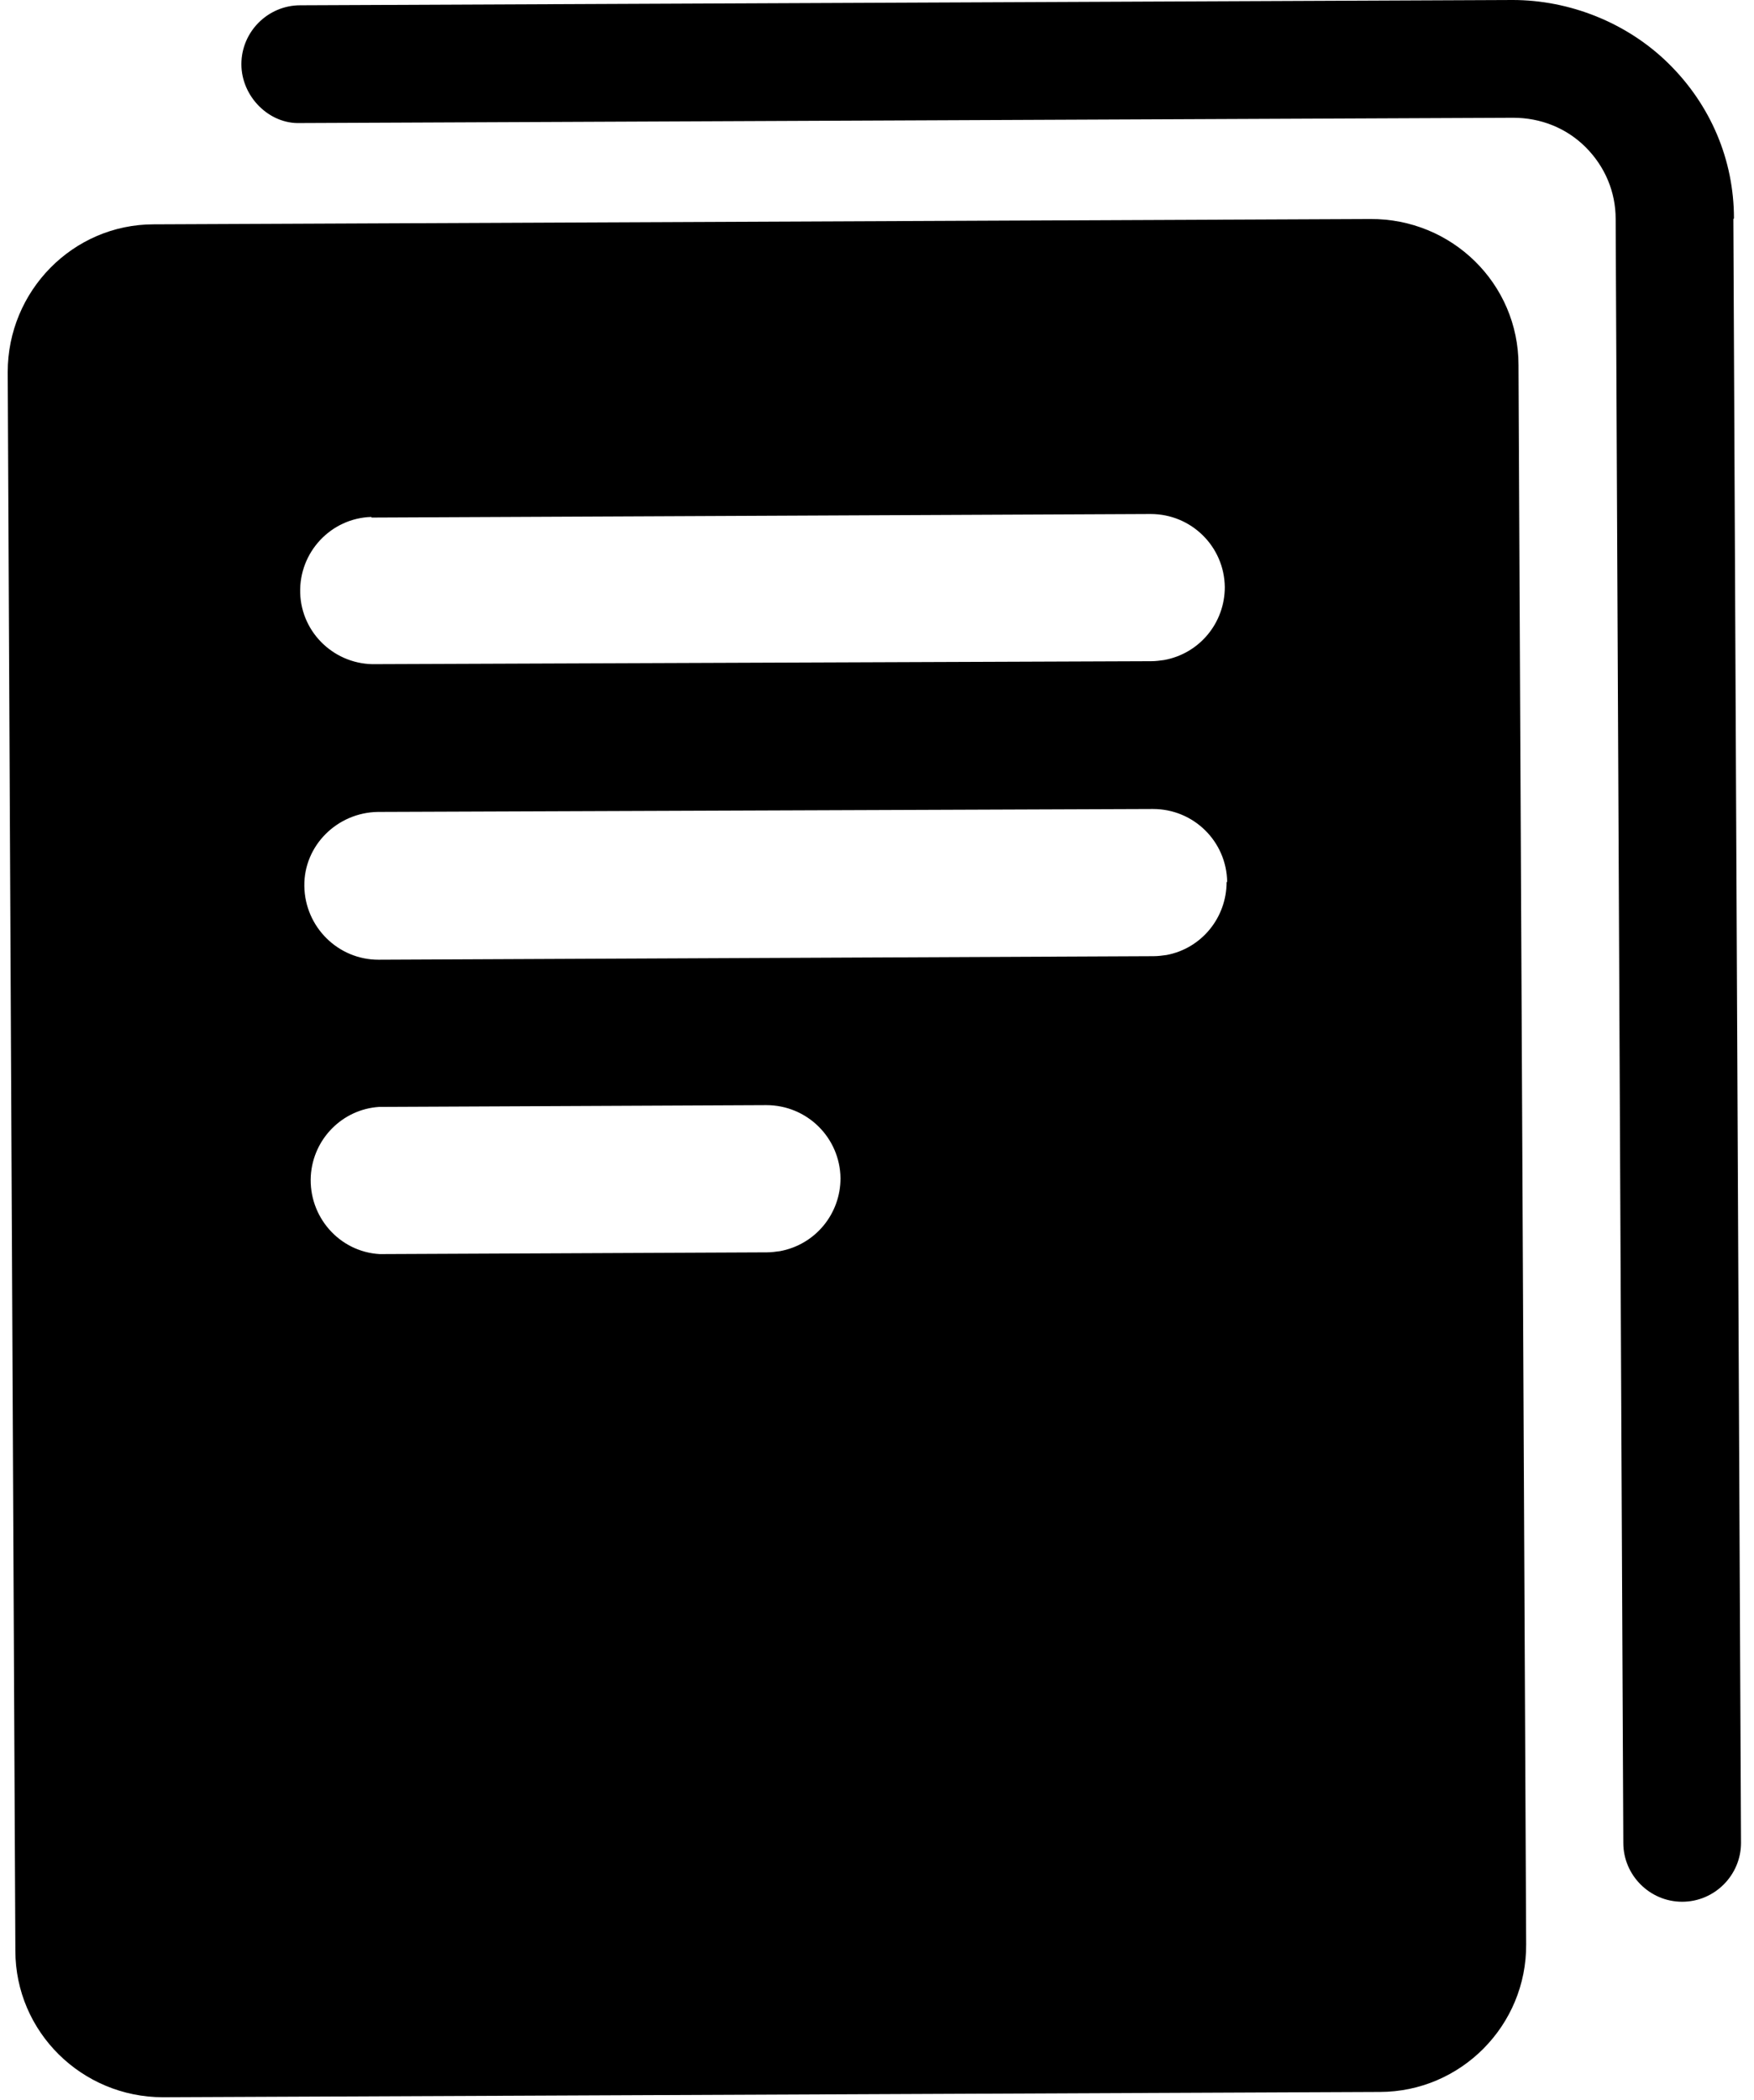
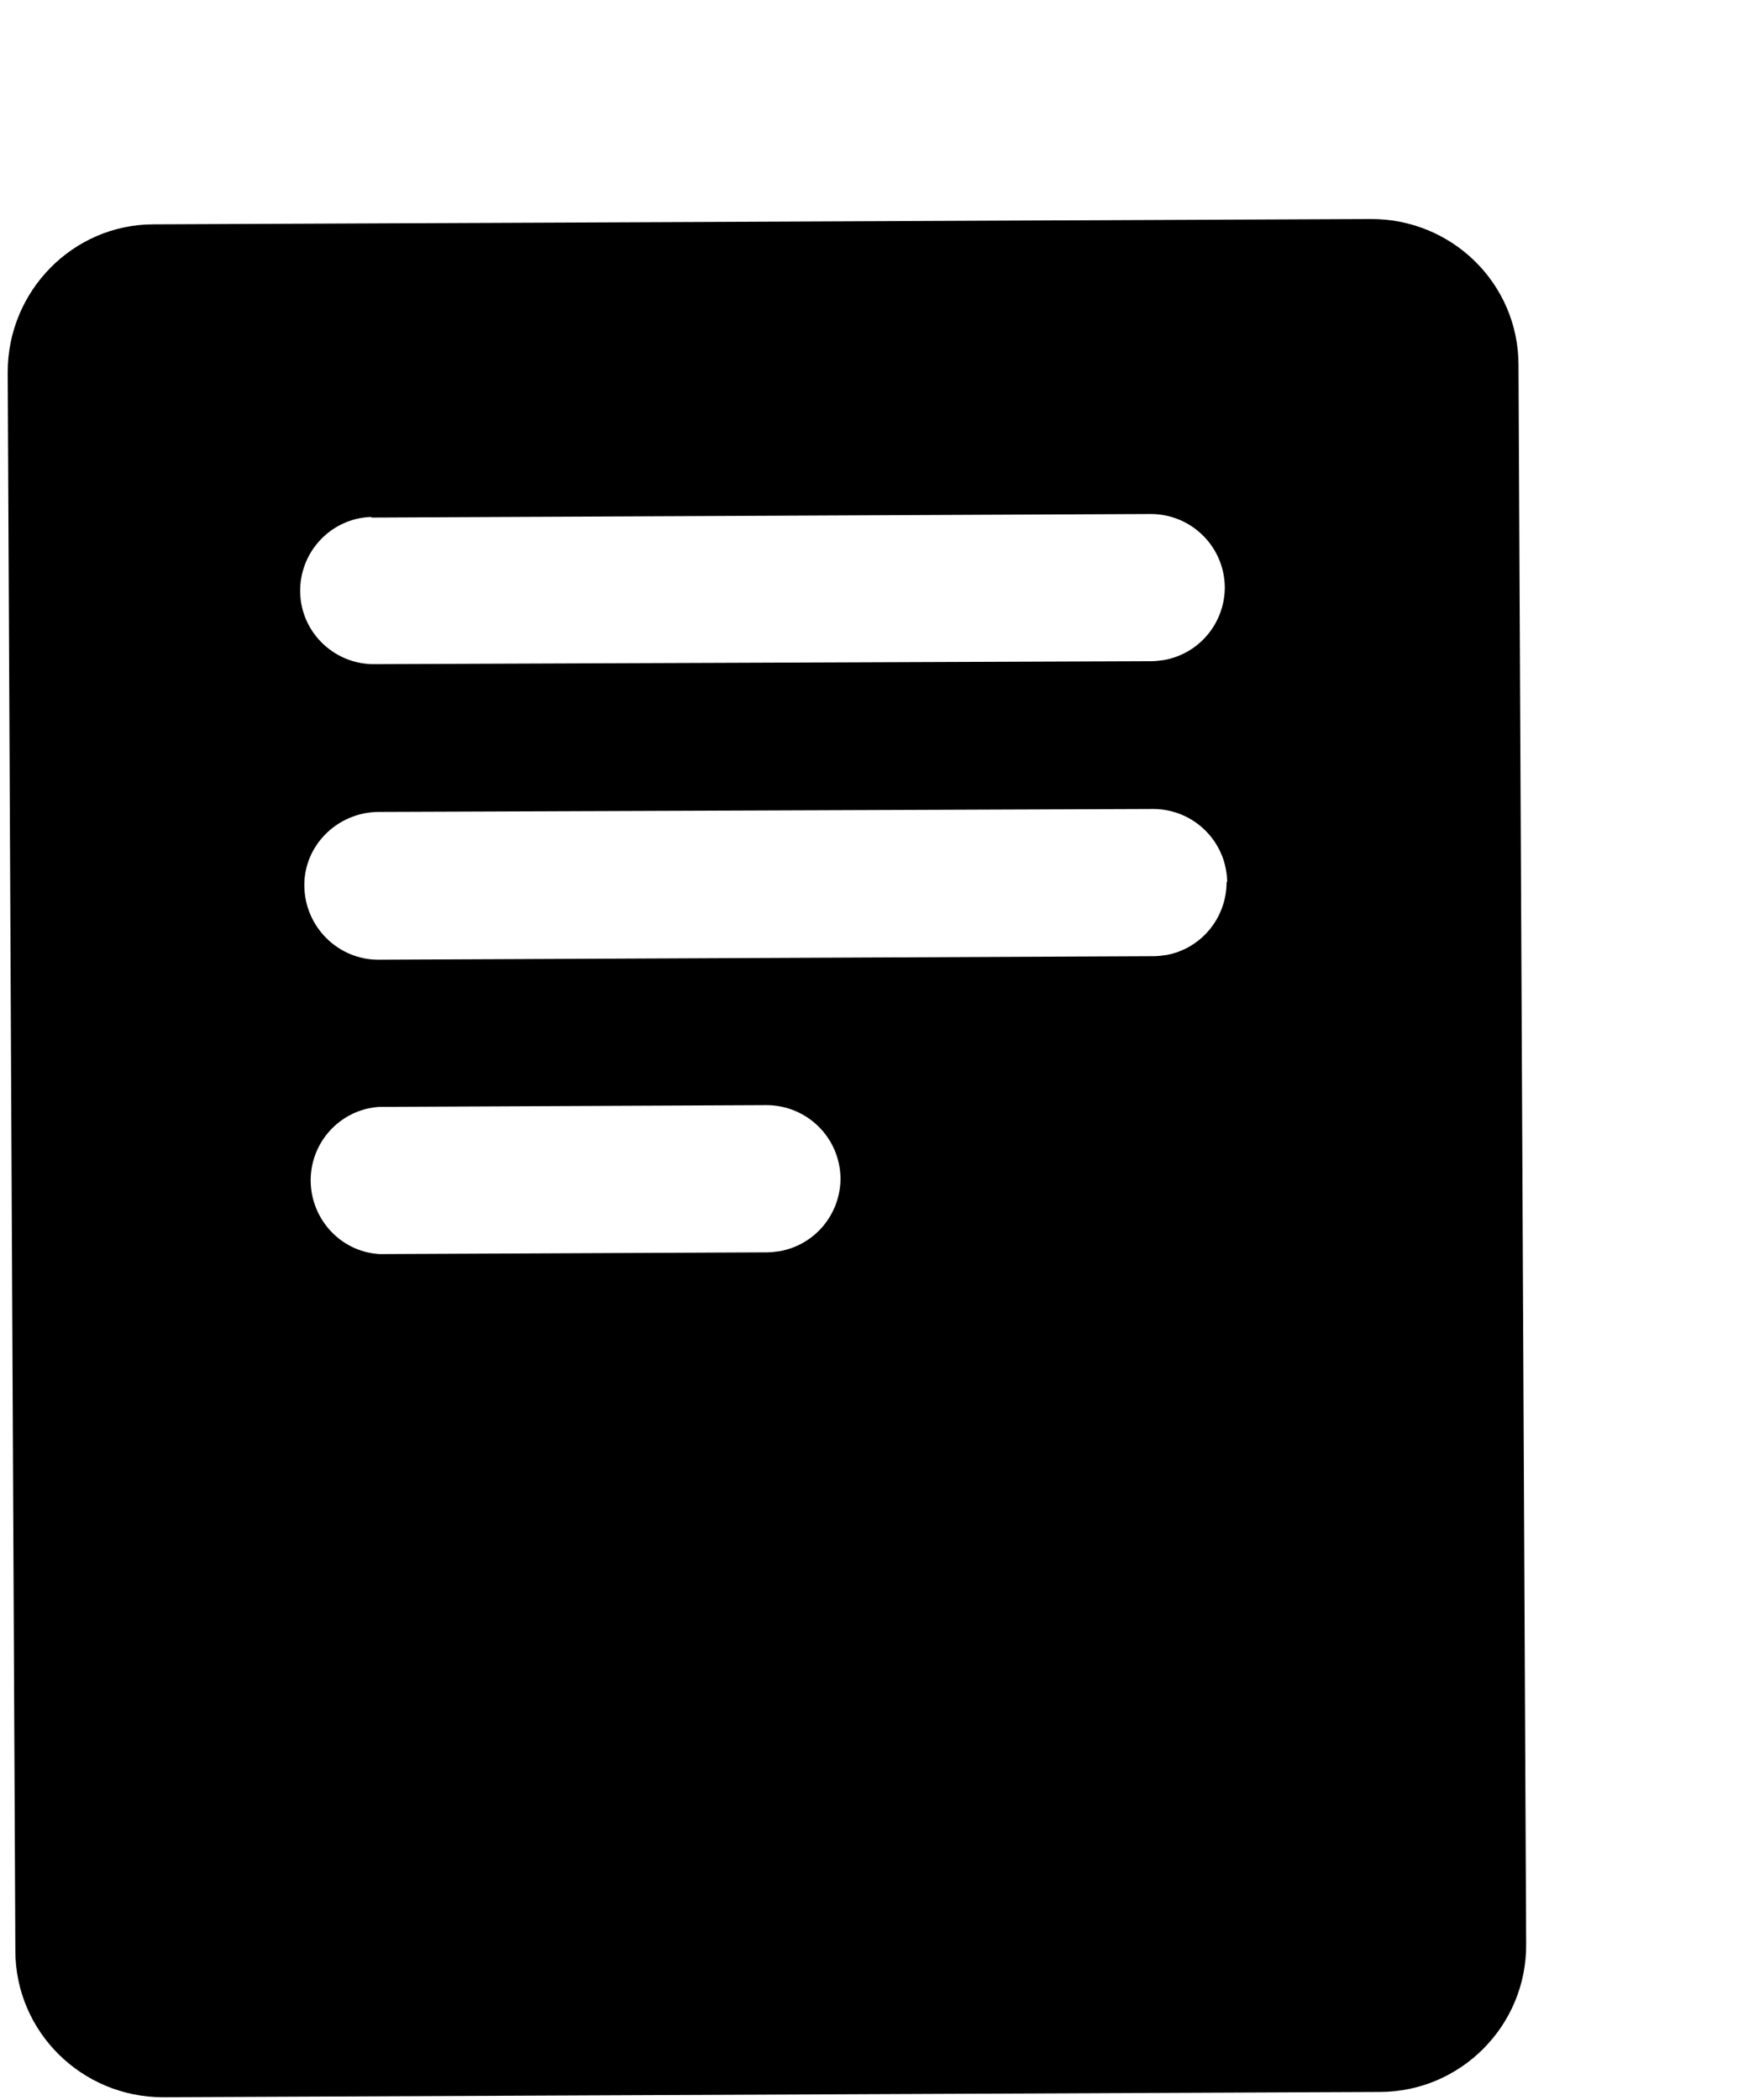
<svg xmlns="http://www.w3.org/2000/svg" width="61" height="73" viewBox="0 0 61 73" fill="none">
  <path d="M47.652 7.614L5.344 7.799C2.54 7.799 0.268 10.112 0.268 12.936L0.534 67.812C0.534 70.637 2.847 72.909 5.671 72.909L47.98 72.725C50.804 72.725 53.097 70.412 53.076 67.587L52.81 12.691C52.81 9.866 50.497 7.594 47.652 7.614ZM12.917 17.992C12.917 17.992 13.02 17.992 13.06 17.992L40.017 17.869C41.43 17.869 42.576 18.995 42.596 20.407C42.596 21.656 41.716 22.72 40.488 22.945C40.345 22.966 40.181 22.986 40.038 22.986L13.081 23.089C11.669 23.13 10.481 22.024 10.44 20.612C10.399 19.2 11.505 18.012 12.917 17.971V17.992ZM29.231 40.958C29.231 42.206 28.35 43.271 27.122 43.496C26.979 43.516 26.815 43.537 26.672 43.537L13.204 43.598C11.791 43.516 10.727 42.288 10.809 40.876C10.891 39.586 11.914 38.563 13.183 38.481L26.651 38.419C28.064 38.419 29.21 39.545 29.231 40.958ZM42.658 30.662C42.658 31.91 41.778 32.975 40.57 33.2C40.427 33.221 40.263 33.241 40.12 33.241L13.163 33.364C11.75 33.364 10.604 32.218 10.584 30.805C10.563 29.393 11.73 28.247 13.142 28.226L40.099 28.124C41.512 28.124 42.658 29.25 42.678 30.662H42.658Z" fill="black" />
-   <path d="M60.303 7.594C60.303 5.547 59.484 3.643 58.031 2.211C56.578 0.778 54.572 0 52.607 0L10.441 0.184C9.316 0.184 8.395 1.105 8.395 2.231C8.395 3.357 9.357 4.319 10.441 4.278L52.627 4.094C53.569 4.094 54.469 4.442 55.145 5.117C55.82 5.793 56.189 6.673 56.189 7.614L56.455 64.067C56.455 65.192 57.376 66.113 58.502 66.113C59.627 66.113 60.548 65.192 60.548 64.067L60.282 7.614L60.303 7.594Z" fill="black" />
</svg>